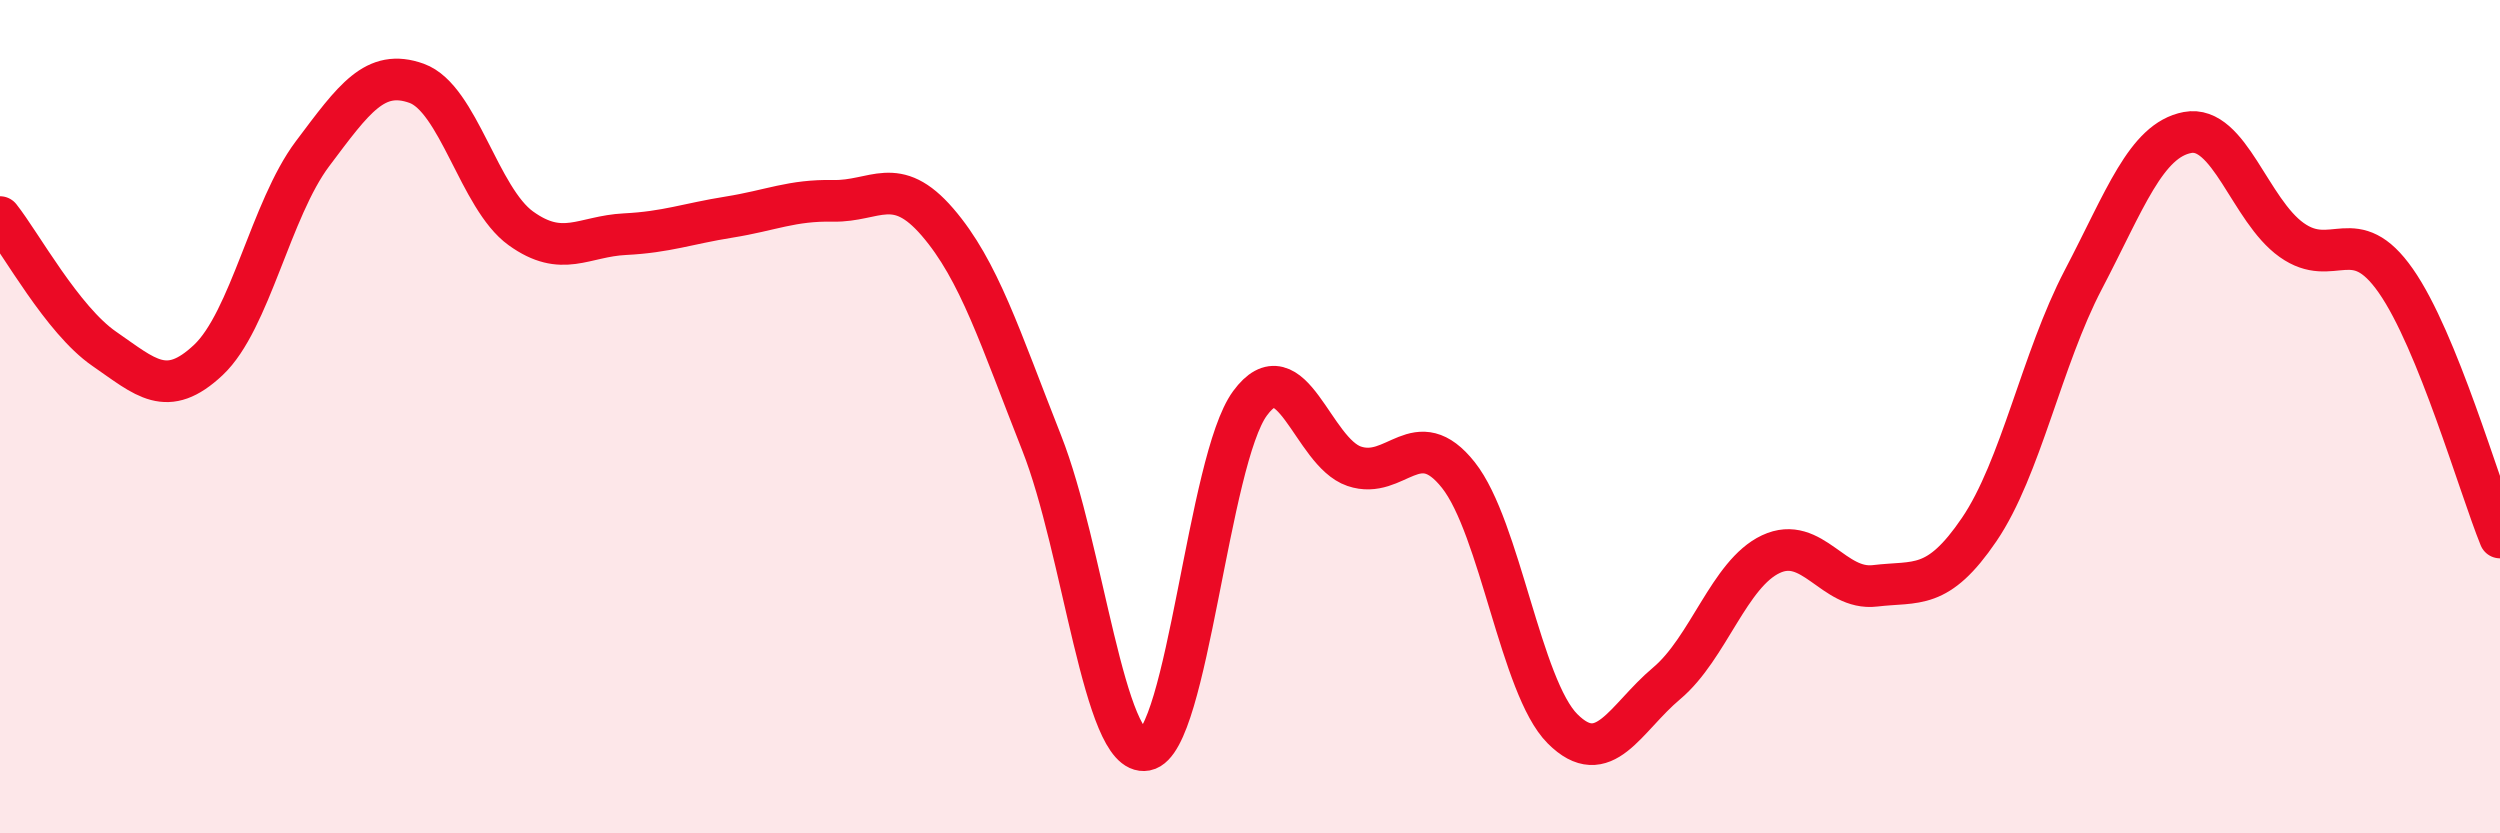
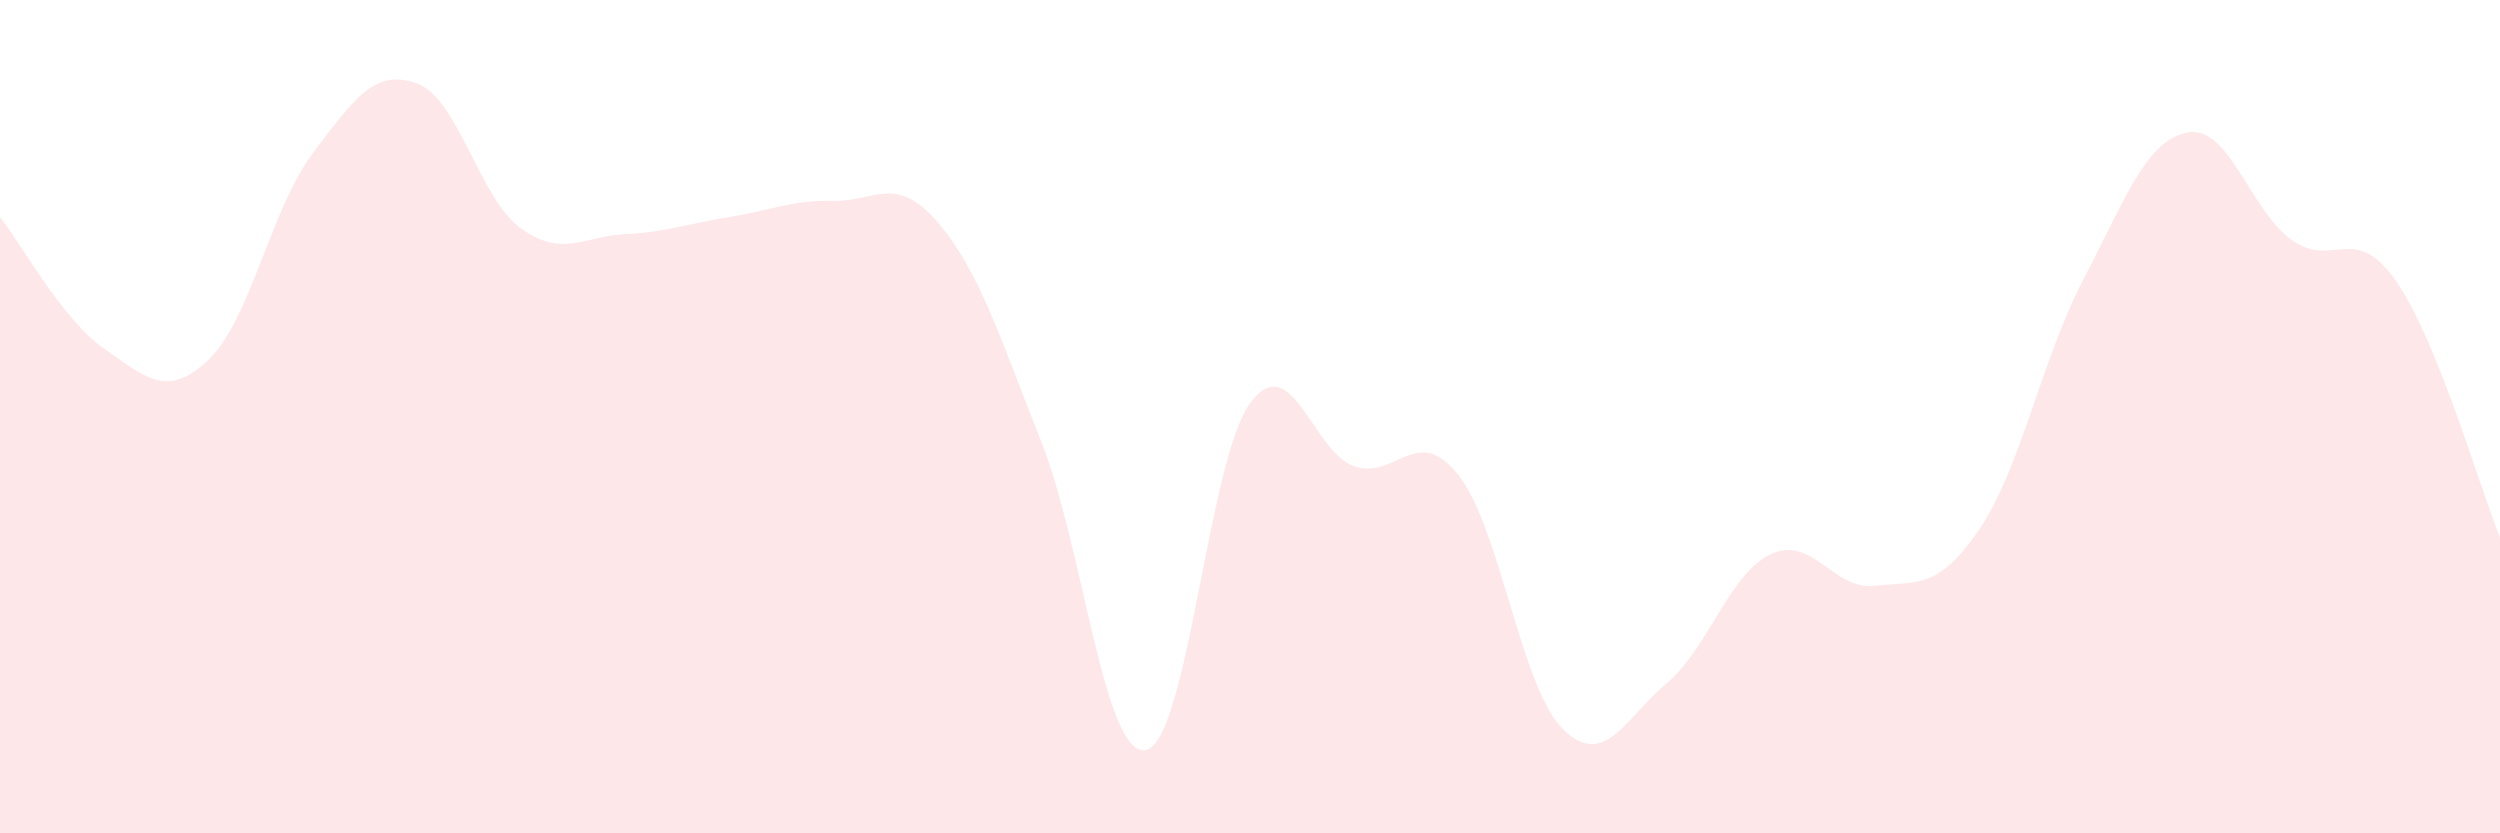
<svg xmlns="http://www.w3.org/2000/svg" width="60" height="20" viewBox="0 0 60 20">
  <path d="M 0,5.21 C 0.5,5.84 1.5,7.68 2.5,8.37 C 3.5,9.06 4,9.58 5,8.64 C 6,7.7 6.5,5.02 7.5,3.69 C 8.5,2.36 9,1.64 10,2 C 11,2.36 11.5,4.76 12.5,5.48 C 13.5,6.2 14,5.67 15,5.62 C 16,5.57 16.5,5.37 17.5,5.21 C 18.5,5.05 19,4.8 20,4.82 C 21,4.84 21.5,4.17 22.5,5.33 C 23.5,6.49 24,8.1 25,10.63 C 26,13.16 26.5,18.19 27.5,18 C 28.5,17.81 29,11.04 30,9.68 C 31,8.32 31.5,10.85 32.5,11.19 C 33.5,11.53 34,10.14 35,11.4 C 36,12.66 36.5,16.49 37.5,17.49 C 38.5,18.49 39,17.24 40,16.4 C 41,15.56 41.5,13.77 42.5,13.3 C 43.5,12.83 44,14.18 45,14.06 C 46,13.94 46.5,14.18 47.5,12.71 C 48.5,11.24 49,8.62 50,6.71 C 51,4.8 51.5,3.37 52.5,3.18 C 53.5,2.99 54,5.05 55,5.76 C 56,6.47 56.5,5.31 57.5,6.74 C 58.5,8.17 59.5,11.67 60,12.9L60 20L0 20Z" fill="#EB0A25" opacity="0.1" stroke-linecap="round" stroke-linejoin="round" />
-   <path d="M 0,5.21 C 0.5,5.84 1.5,7.68 2.5,8.37 C 3.5,9.06 4,9.58 5,8.64 C 6,7.7 6.5,5.02 7.5,3.69 C 8.5,2.36 9,1.64 10,2 C 11,2.36 11.5,4.76 12.5,5.48 C 13.5,6.2 14,5.67 15,5.62 C 16,5.57 16.5,5.37 17.5,5.21 C 18.5,5.05 19,4.8 20,4.82 C 21,4.84 21.5,4.17 22.5,5.33 C 23.5,6.49 24,8.1 25,10.63 C 26,13.16 26.5,18.19 27.5,18 C 28.5,17.81 29,11.04 30,9.68 C 31,8.32 31.5,10.85 32.5,11.19 C 33.5,11.53 34,10.14 35,11.4 C 36,12.66 36.5,16.49 37.5,17.49 C 38.5,18.49 39,17.24 40,16.4 C 41,15.56 41.5,13.77 42.5,13.3 C 43.5,12.83 44,14.18 45,14.06 C 46,13.94 46.5,14.18 47.5,12.71 C 48.5,11.24 49,8.62 50,6.71 C 51,4.8 51.5,3.37 52.5,3.18 C 53.5,2.99 54,5.05 55,5.76 C 56,6.47 56.5,5.31 57.5,6.74 C 58.5,8.17 59.5,11.67 60,12.9" stroke="#EB0A25" stroke-width="1" fill="none" stroke-linecap="round" stroke-linejoin="round" />
</svg>